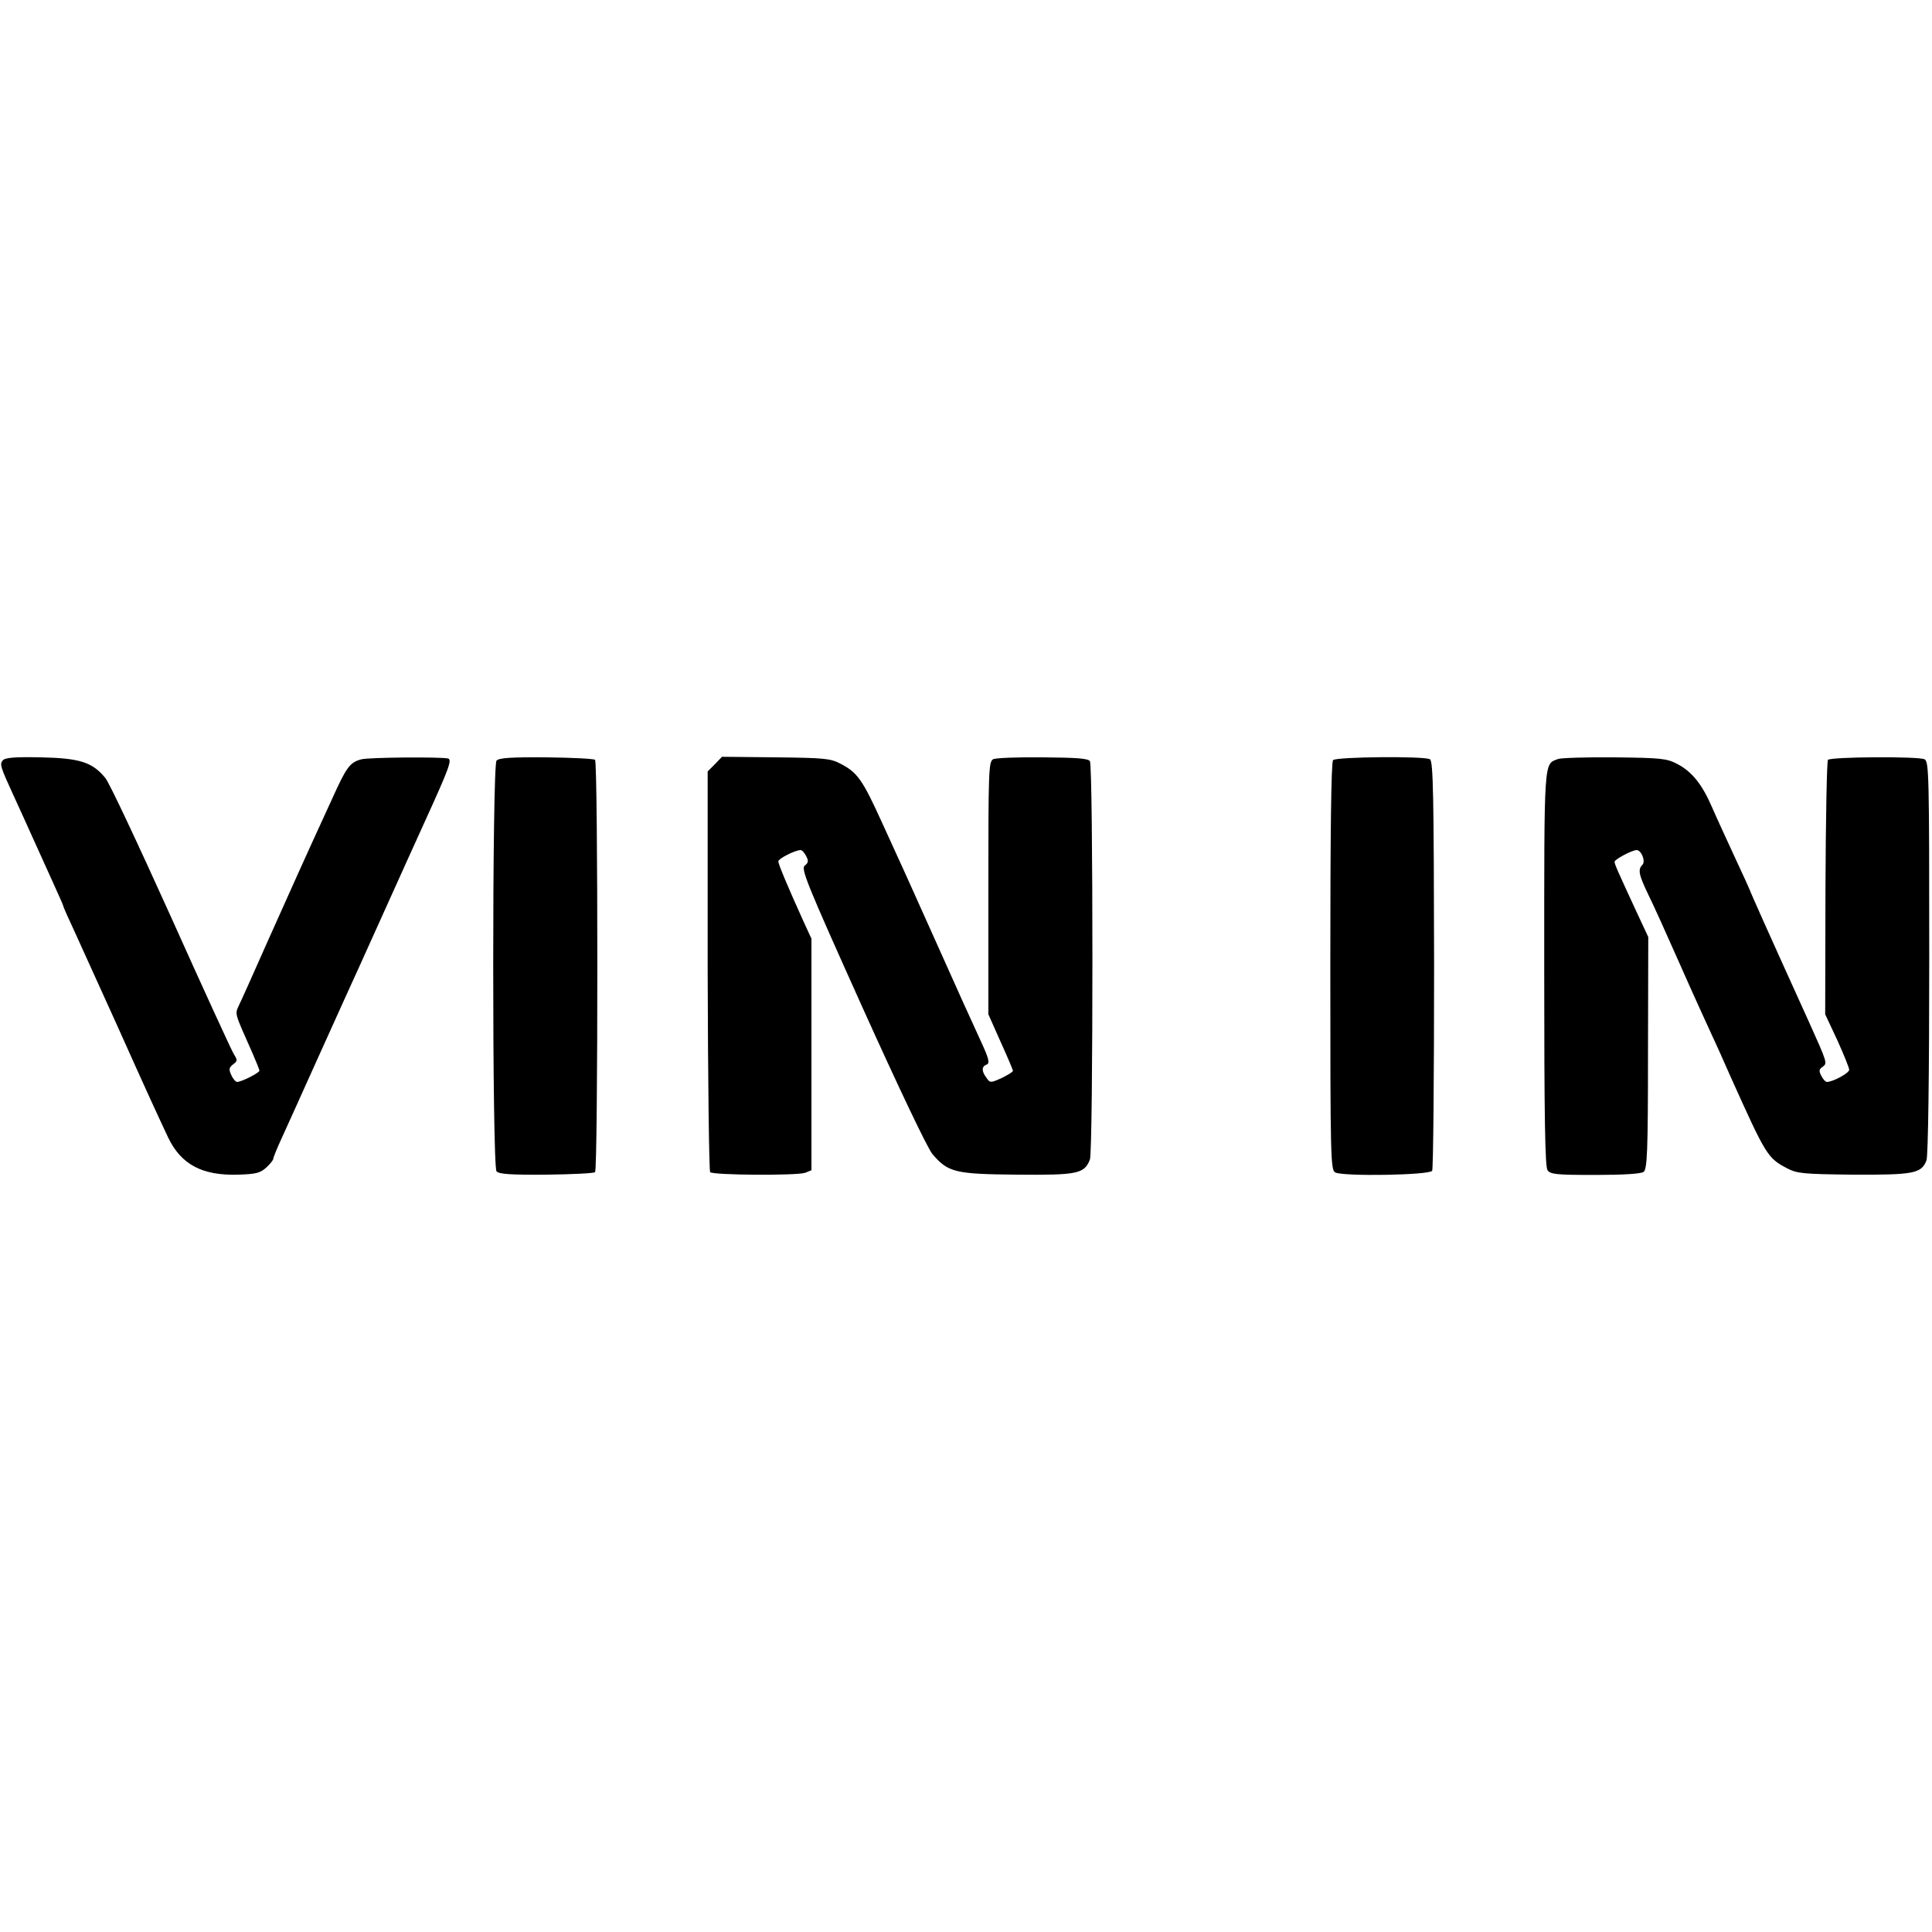
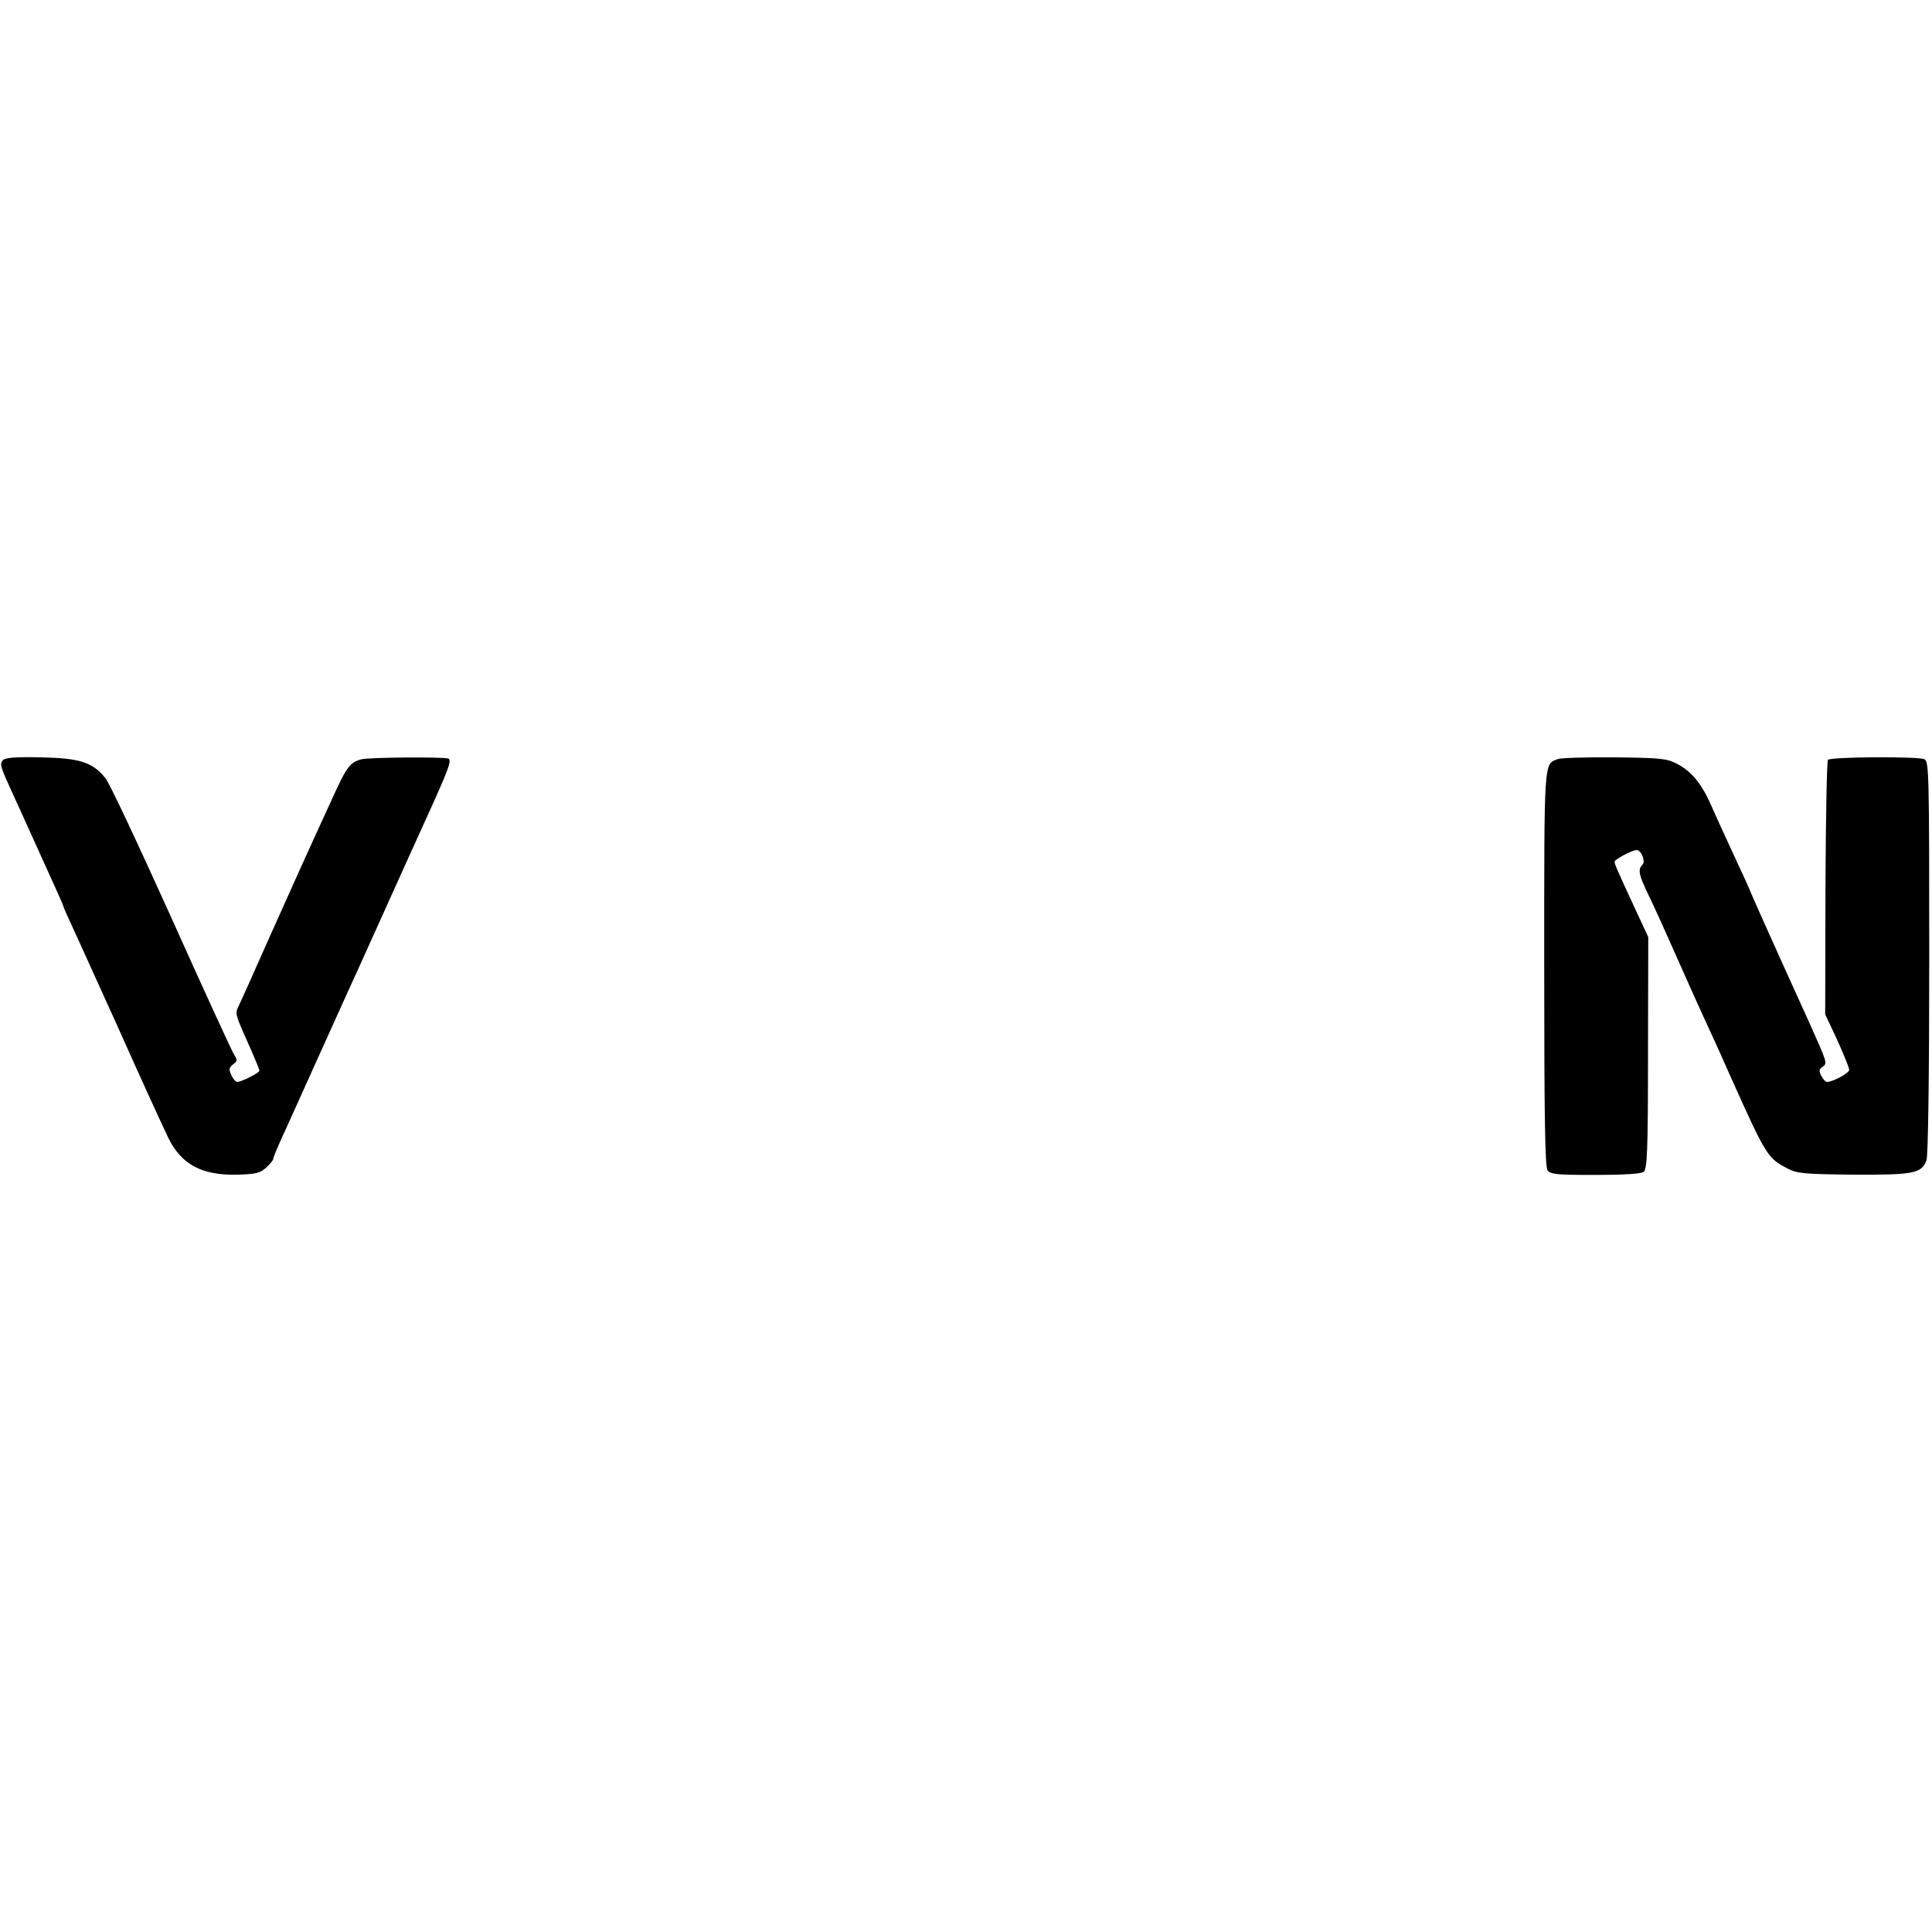
<svg xmlns="http://www.w3.org/2000/svg" version="1.0" width="700pt" height="700pt" viewBox="0 0 700 700" preserveAspectRatio="xMidYMid meet">
  <g transform="translate(0,700) scale(0.1,-0.1)" fill="#000000" stroke="none">
    <path d="M10 4245 c-12 -14 -8 -24 38 -125 17 -36 50 -110 75 -165 25 -55 59 -130 76 -168 17 -37 31 -69 31 -72 0 -2 18 -43 41 -92 22 -48 90 -198 151 -333 111 -248 148 -328 187 -411 47 -98 123 -139 254 -135 65 2 80 6 102 26 14 13 25 27 25 31 0 5 14 39 31 76 17 38 72 158 121 268 50 110 101 223 113 250 13 28 67 147 120 265 109 241 126 280 165 365 87 191 99 223 83 227 -32 6 -285 4 -313 -3 -43 -11 -55 -29 -107 -144 -23 -49 -54 -119 -71 -155 -35 -77 -42 -92 -162 -360 -50 -113 -97 -218 -105 -234 -14 -31 -16 -24 49 -170 14 -32 26 -62 26 -65 0 -8 -65 -41 -81 -41 -5 0 -15 11 -21 25 -10 21 -8 27 7 39 16 12 16 15 2 37 -8 13 -111 237 -228 498 -118 261 -224 488 -238 503 -47 57 -93 71 -233 74 -94 2 -130 -1 -138 -11z" />
-     <path d="M1799 4244 c-16 -19 -16 -1469 0 -1488 9 -10 49 -13 180 -12 93 1 173 5 177 9 11 11 11 1483 0 1494 -4 4 -84 8 -177 9 -128 1 -172 -2 -180 -12z" />
-     <path d="M2590 4231 l-26 -26 0 -722 c1 -397 5 -725 9 -730 11 -11 316 -13 345 -2 l22 9 0 420 0 419 -29 63 c-57 126 -91 207 -91 217 0 10 61 41 81 41 5 0 14 -10 20 -22 9 -17 8 -24 -5 -34 -15 -11 5 -61 207 -510 133 -295 237 -513 255 -535 57 -67 82 -73 307 -75 219 -2 244 3 264 55 12 32 12 1423 0 1443 -6 10 -47 13 -171 14 -90 1 -171 -2 -180 -7 -16 -9 -17 -46 -17 -467 l0 -457 44 -99 c25 -55 45 -102 45 -106 0 -4 -19 -15 -41 -26 -40 -18 -42 -18 -55 1 -18 24 -18 41 1 48 12 5 8 21 -21 84 -60 131 -70 153 -137 303 -102 228 -118 262 -137 305 -10 22 -48 105 -84 184 -71 156 -89 182 -151 214 -36 19 -58 21 -235 23 l-194 2 -26 -27z" />
-     <path d="M4830 4246 c-7 -7 -10 -265 -10 -748 0 -692 1 -738 18 -746 28 -15 341 -10 351 6 4 7 7 343 7 747 -1 608 -3 737 -15 744 -19 12 -339 9 -351 -3z" />
    <path d="M5645 4250 c-52 -20 -50 10 -50 -758 0 -543 3 -719 12 -732 11 -15 32 -17 173 -17 101 0 166 4 175 11 13 10 16 69 16 431 l1 420 -42 90 c-74 160 -80 174 -80 183 0 8 63 42 80 42 17 0 33 -41 21 -53 -17 -17 -14 -35 20 -106 18 -36 69 -149 114 -251 45 -102 97 -216 115 -255 18 -38 50 -110 72 -160 126 -280 132 -291 203 -328 37 -19 57 -21 240 -23 218 -1 247 4 265 52 6 15 10 307 10 734 0 665 -1 710 -17 719 -22 11 -338 9 -350 -2 -4 -5 -8 -214 -9 -465 l-1 -457 44 -94 c23 -51 43 -100 43 -107 0 -12 -59 -44 -81 -44 -5 0 -14 10 -20 22 -9 17 -9 24 5 33 17 13 18 12 -51 165 -148 326 -213 472 -213 475 0 1 -24 54 -53 116 -29 63 -67 145 -83 182 -36 84 -73 131 -127 159 -38 20 -58 22 -227 24 -102 1 -194 -2 -205 -6z" />
  </g>
</svg>